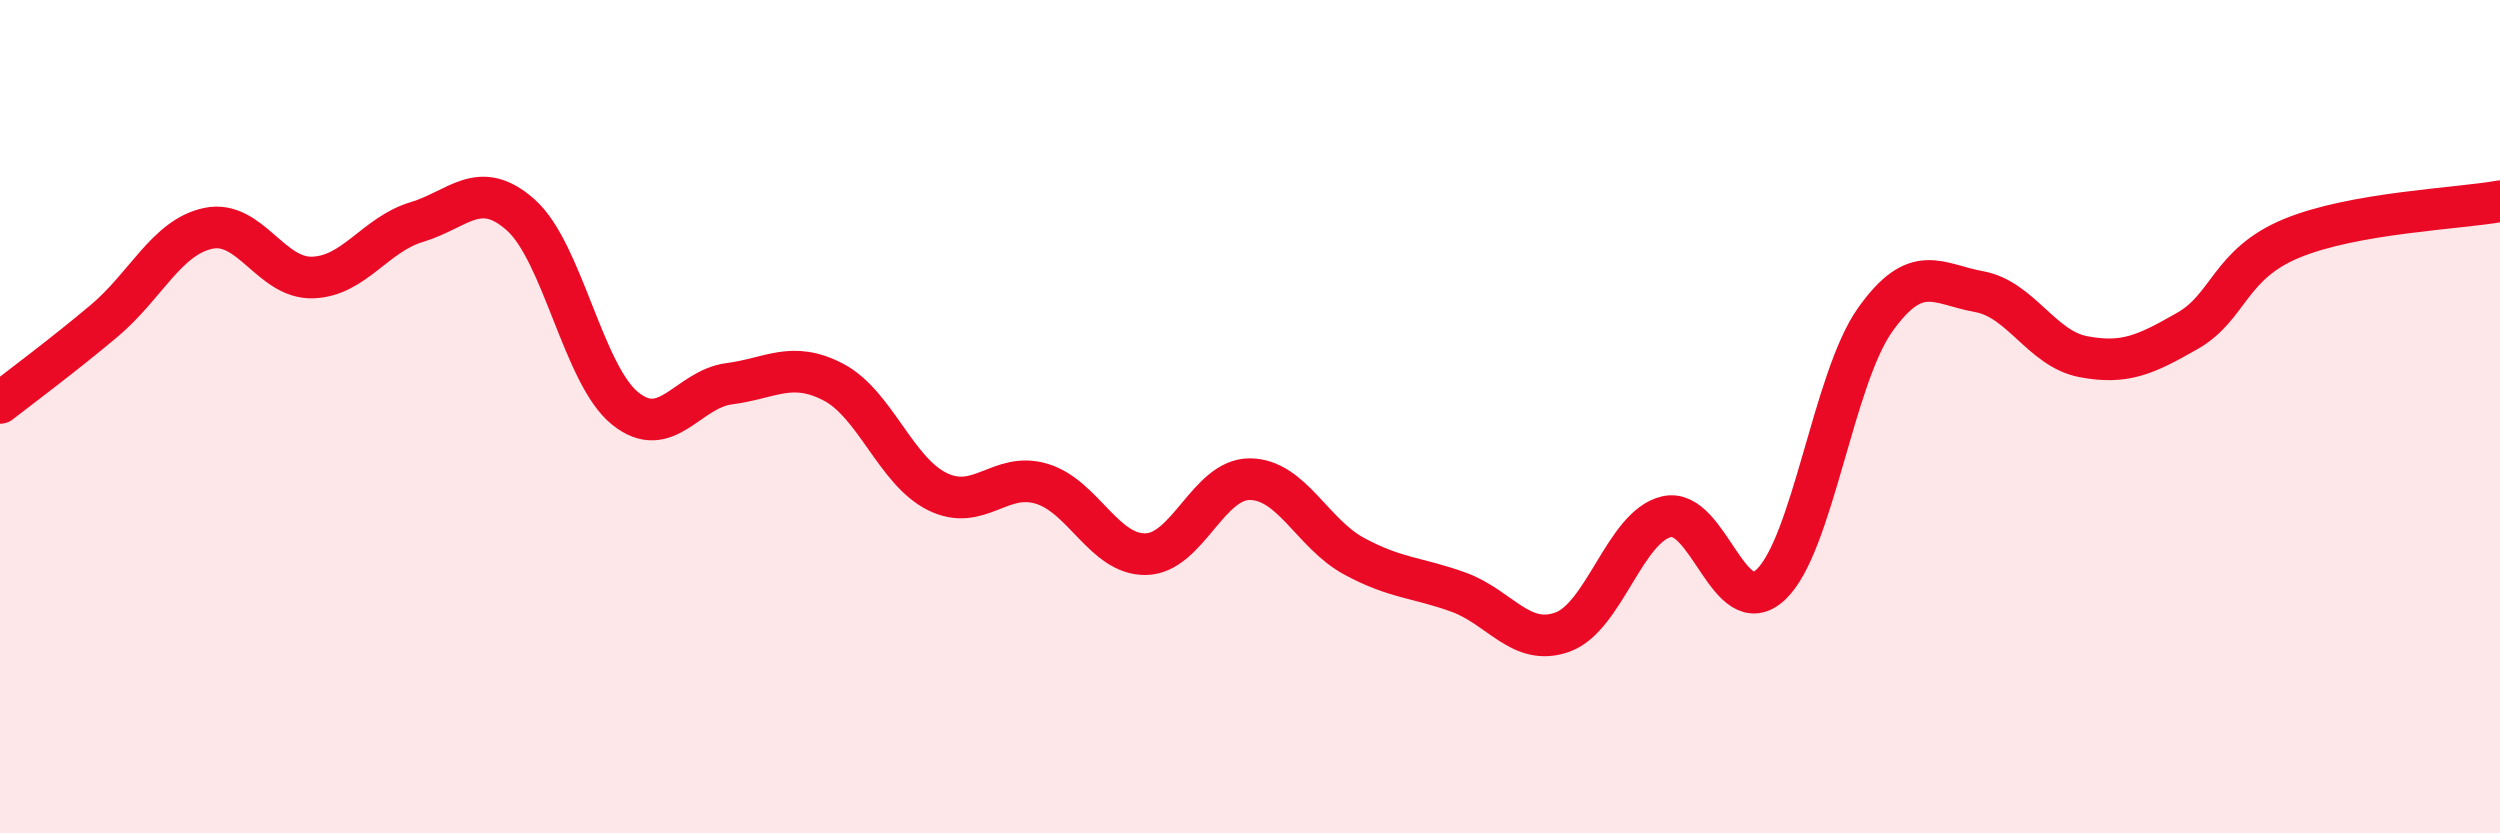
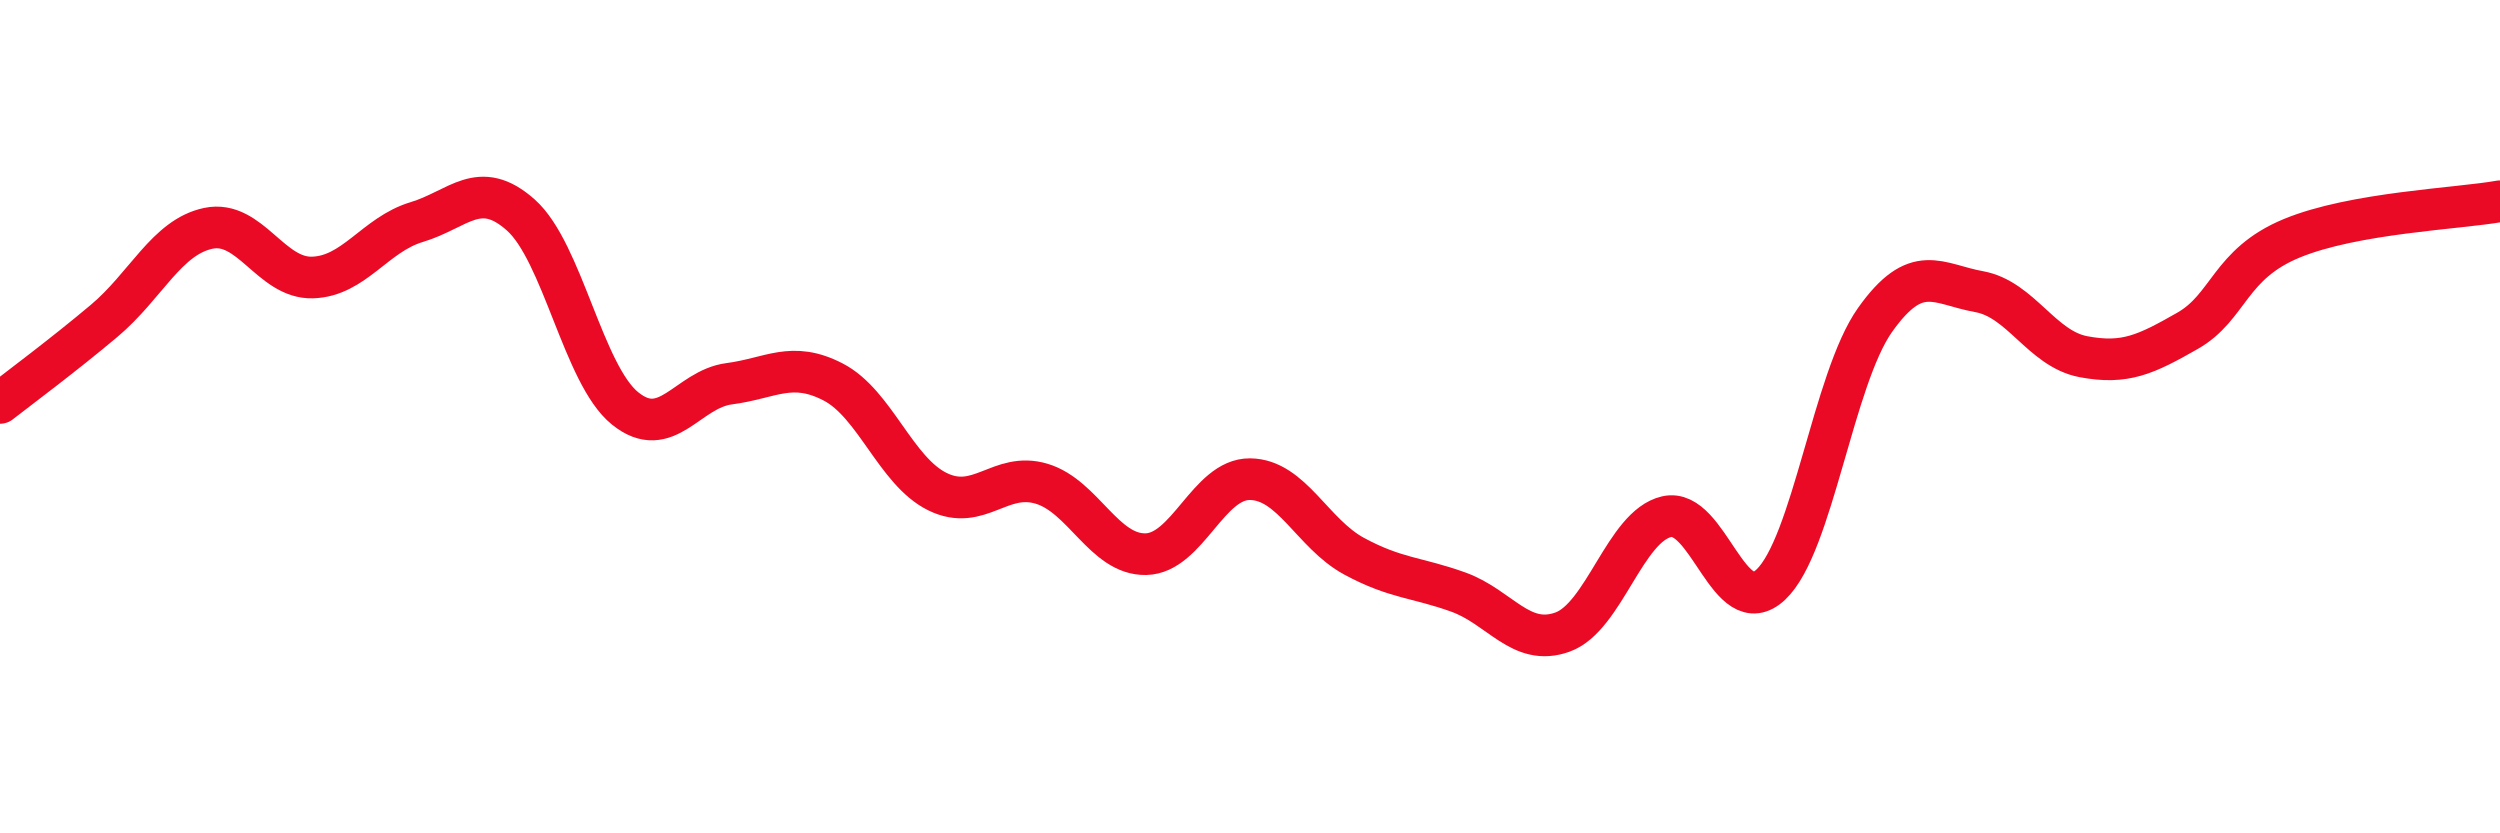
<svg xmlns="http://www.w3.org/2000/svg" width="60" height="20" viewBox="0 0 60 20">
-   <path d="M 0,9.67 C 0.5,9.28 1.5,8.54 2.5,7.7 C 3.5,6.86 4,5.69 5,5.48 C 6,5.27 6.5,6.69 7.5,6.66 C 8.5,6.63 9,5.63 10,5.33 C 11,5.03 11.5,4.27 12.5,5.16 C 13.5,6.05 14,8.99 15,9.8 C 16,10.61 16.5,9.34 17.5,9.21 C 18.5,9.08 19,8.65 20,9.17 C 21,9.69 21.5,11.31 22.5,11.8 C 23.5,12.29 24,11.31 25,11.61 C 26,11.91 26.5,13.32 27.5,13.3 C 28.5,13.28 29,11.49 30,11.5 C 31,11.51 31.5,12.81 32.5,13.35 C 33.5,13.89 34,13.85 35,14.21 C 36,14.57 36.5,15.53 37.5,15.17 C 38.5,14.81 39,12.63 40,12.4 C 41,12.17 41.5,14.97 42.5,14.03 C 43.5,13.09 44,9.09 45,7.68 C 46,6.27 46.5,6.82 47.5,7 C 48.5,7.18 49,8.37 50,8.56 C 51,8.75 51.5,8.51 52.5,7.94 C 53.5,7.37 53.5,6.34 55,5.72 C 56.5,5.1 59,5.01 60,4.83L60 20L0 20Z" fill="#EB0A25" opacity="0.1" stroke-linecap="round" stroke-linejoin="round" />
  <path d="M 0,9.67 C 0.5,9.28 1.5,8.54 2.5,7.7 C 3.5,6.86 4,5.69 5,5.48 C 6,5.27 6.5,6.69 7.5,6.66 C 8.5,6.63 9,5.63 10,5.33 C 11,5.03 11.5,4.27 12.5,5.16 C 13.5,6.05 14,8.99 15,9.8 C 16,10.61 16.5,9.34 17.5,9.21 C 18.5,9.08 19,8.65 20,9.17 C 21,9.69 21.5,11.31 22.5,11.8 C 23.5,12.29 24,11.31 25,11.61 C 26,11.91 26.5,13.32 27.5,13.3 C 28.5,13.28 29,11.49 30,11.5 C 31,11.51 31.5,12.81 32.5,13.35 C 33.5,13.89 34,13.85 35,14.21 C 36,14.57 36.5,15.53 37.5,15.17 C 38.5,14.81 39,12.63 40,12.4 C 41,12.17 41.5,14.97 42.5,14.03 C 43.5,13.09 44,9.09 45,7.68 C 46,6.27 46.5,6.82 47.5,7 C 48.5,7.18 49,8.37 50,8.56 C 51,8.75 51.5,8.51 52.5,7.94 C 53.5,7.37 53.5,6.34 55,5.72 C 56.5,5.1 59,5.01 60,4.83" stroke="#EB0A25" stroke-width="1" fill="none" stroke-linecap="round" stroke-linejoin="round" />
</svg>